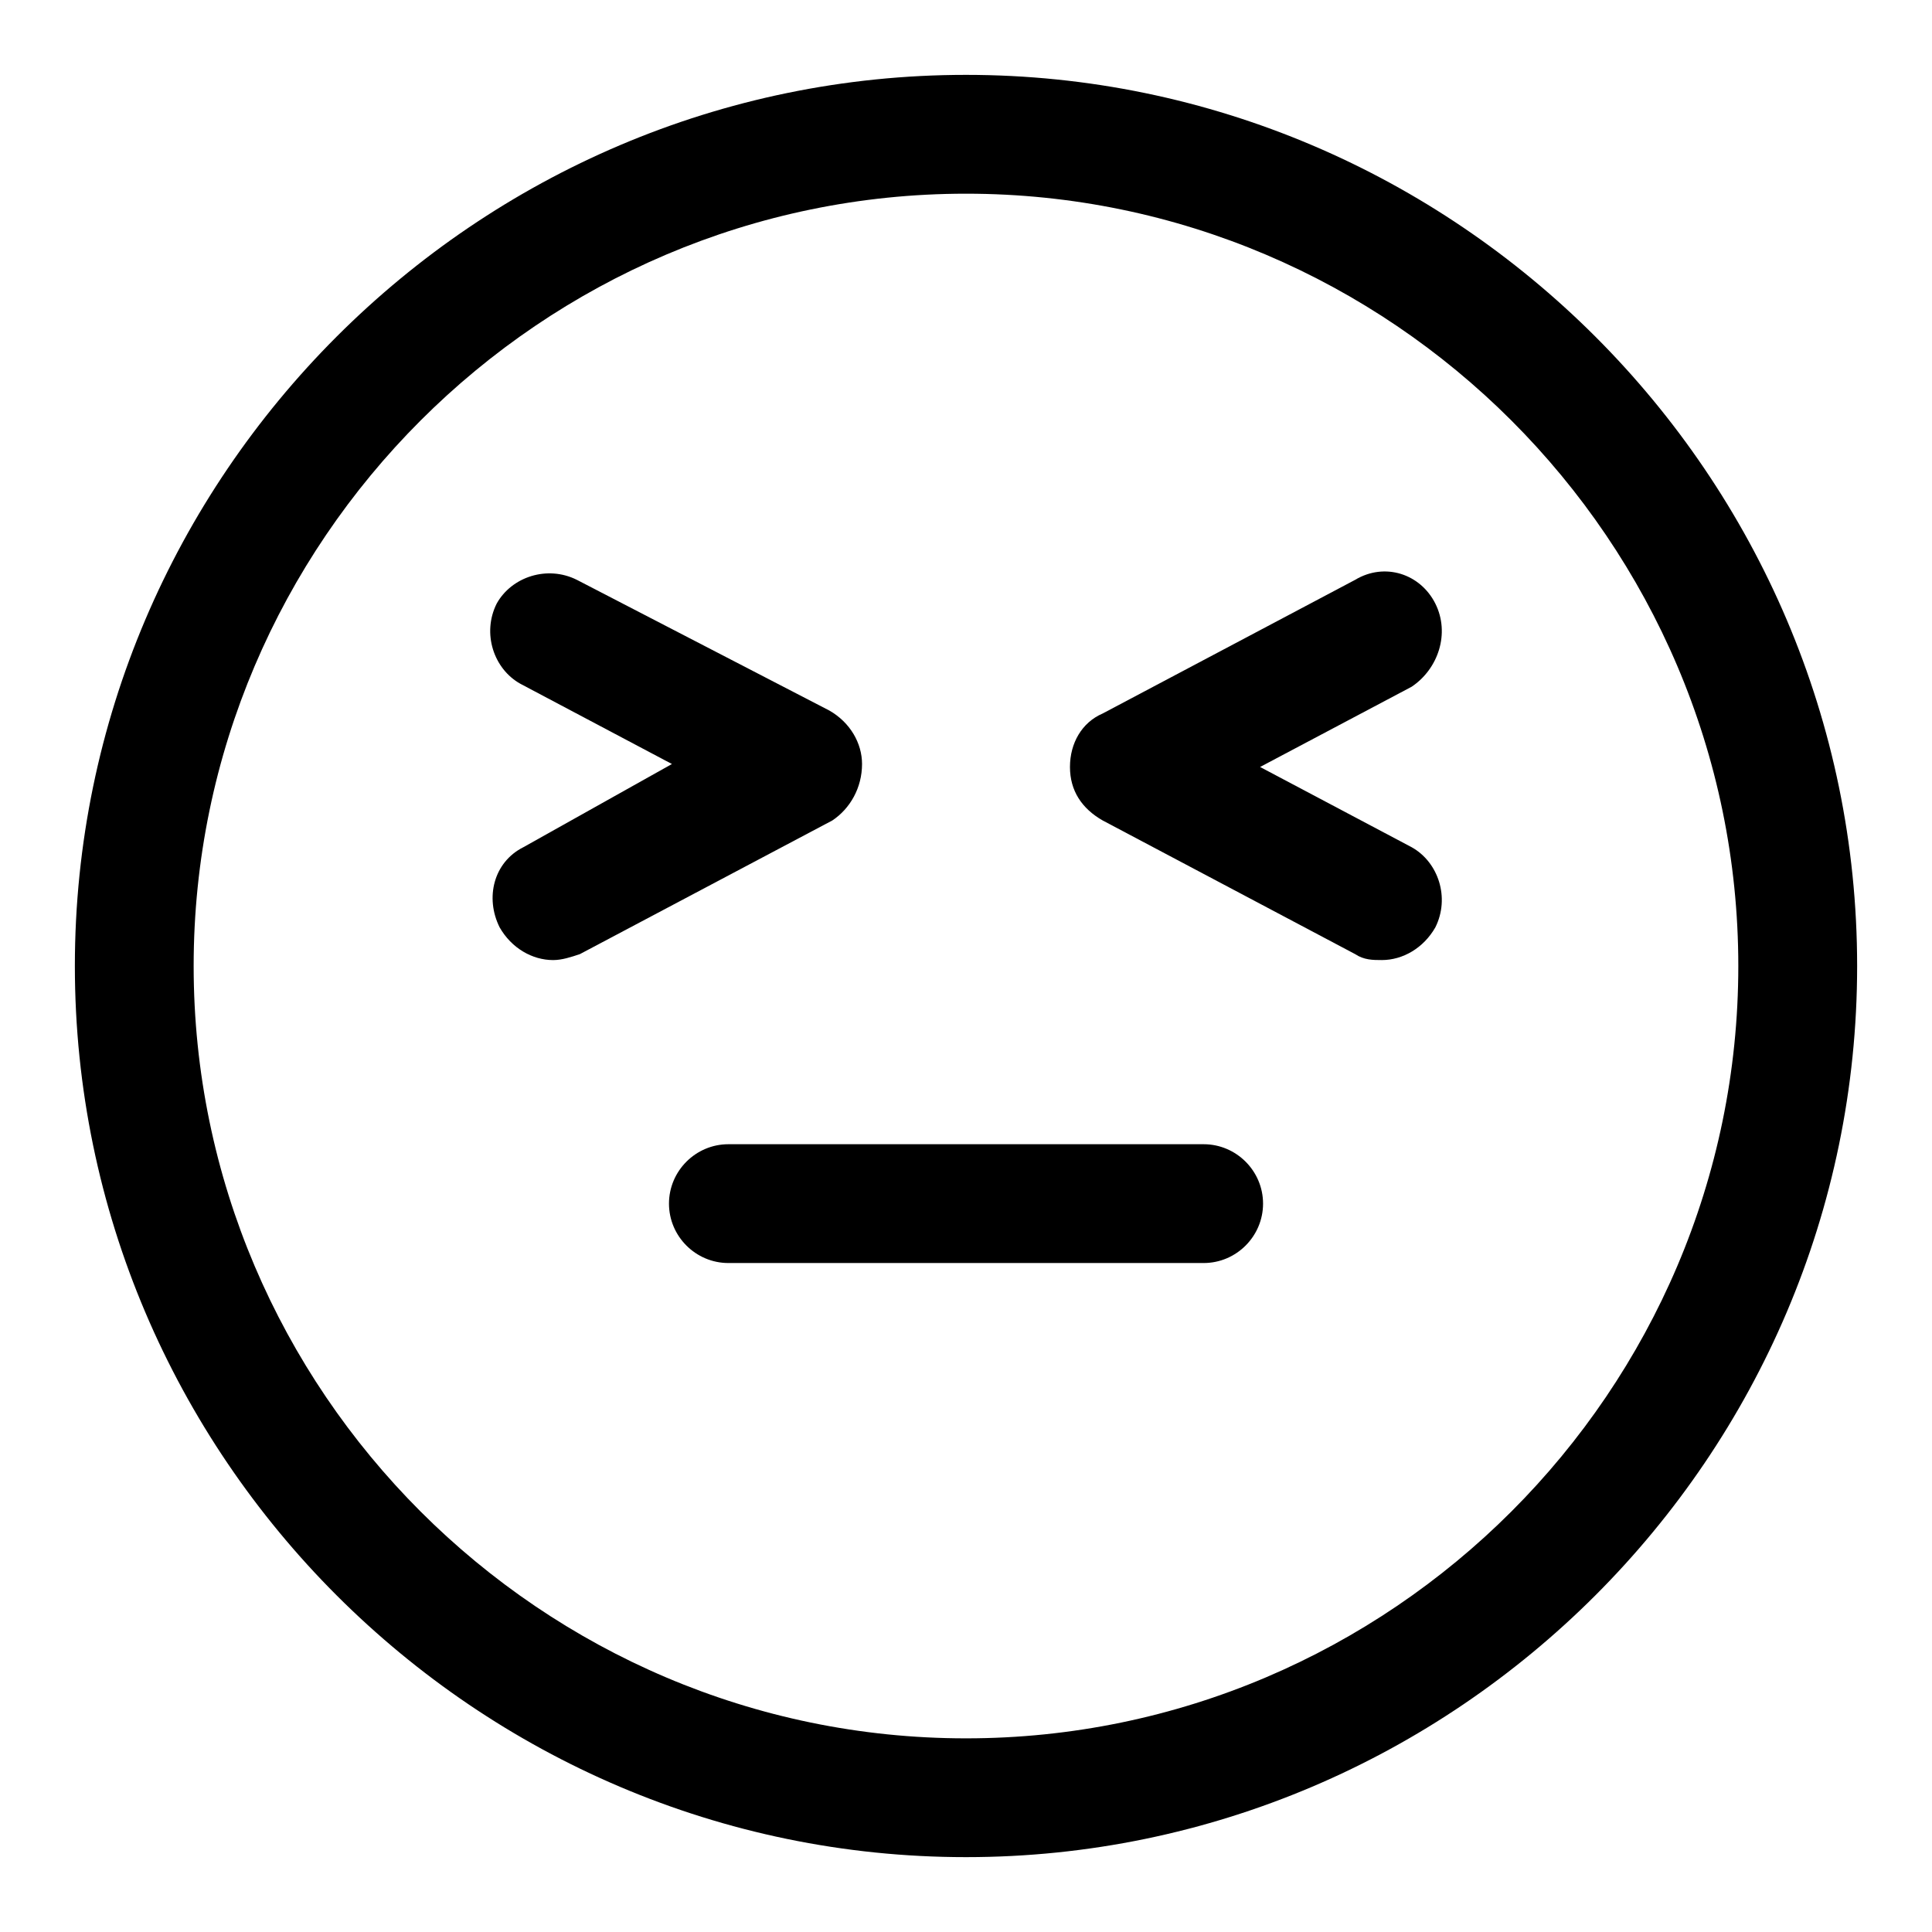
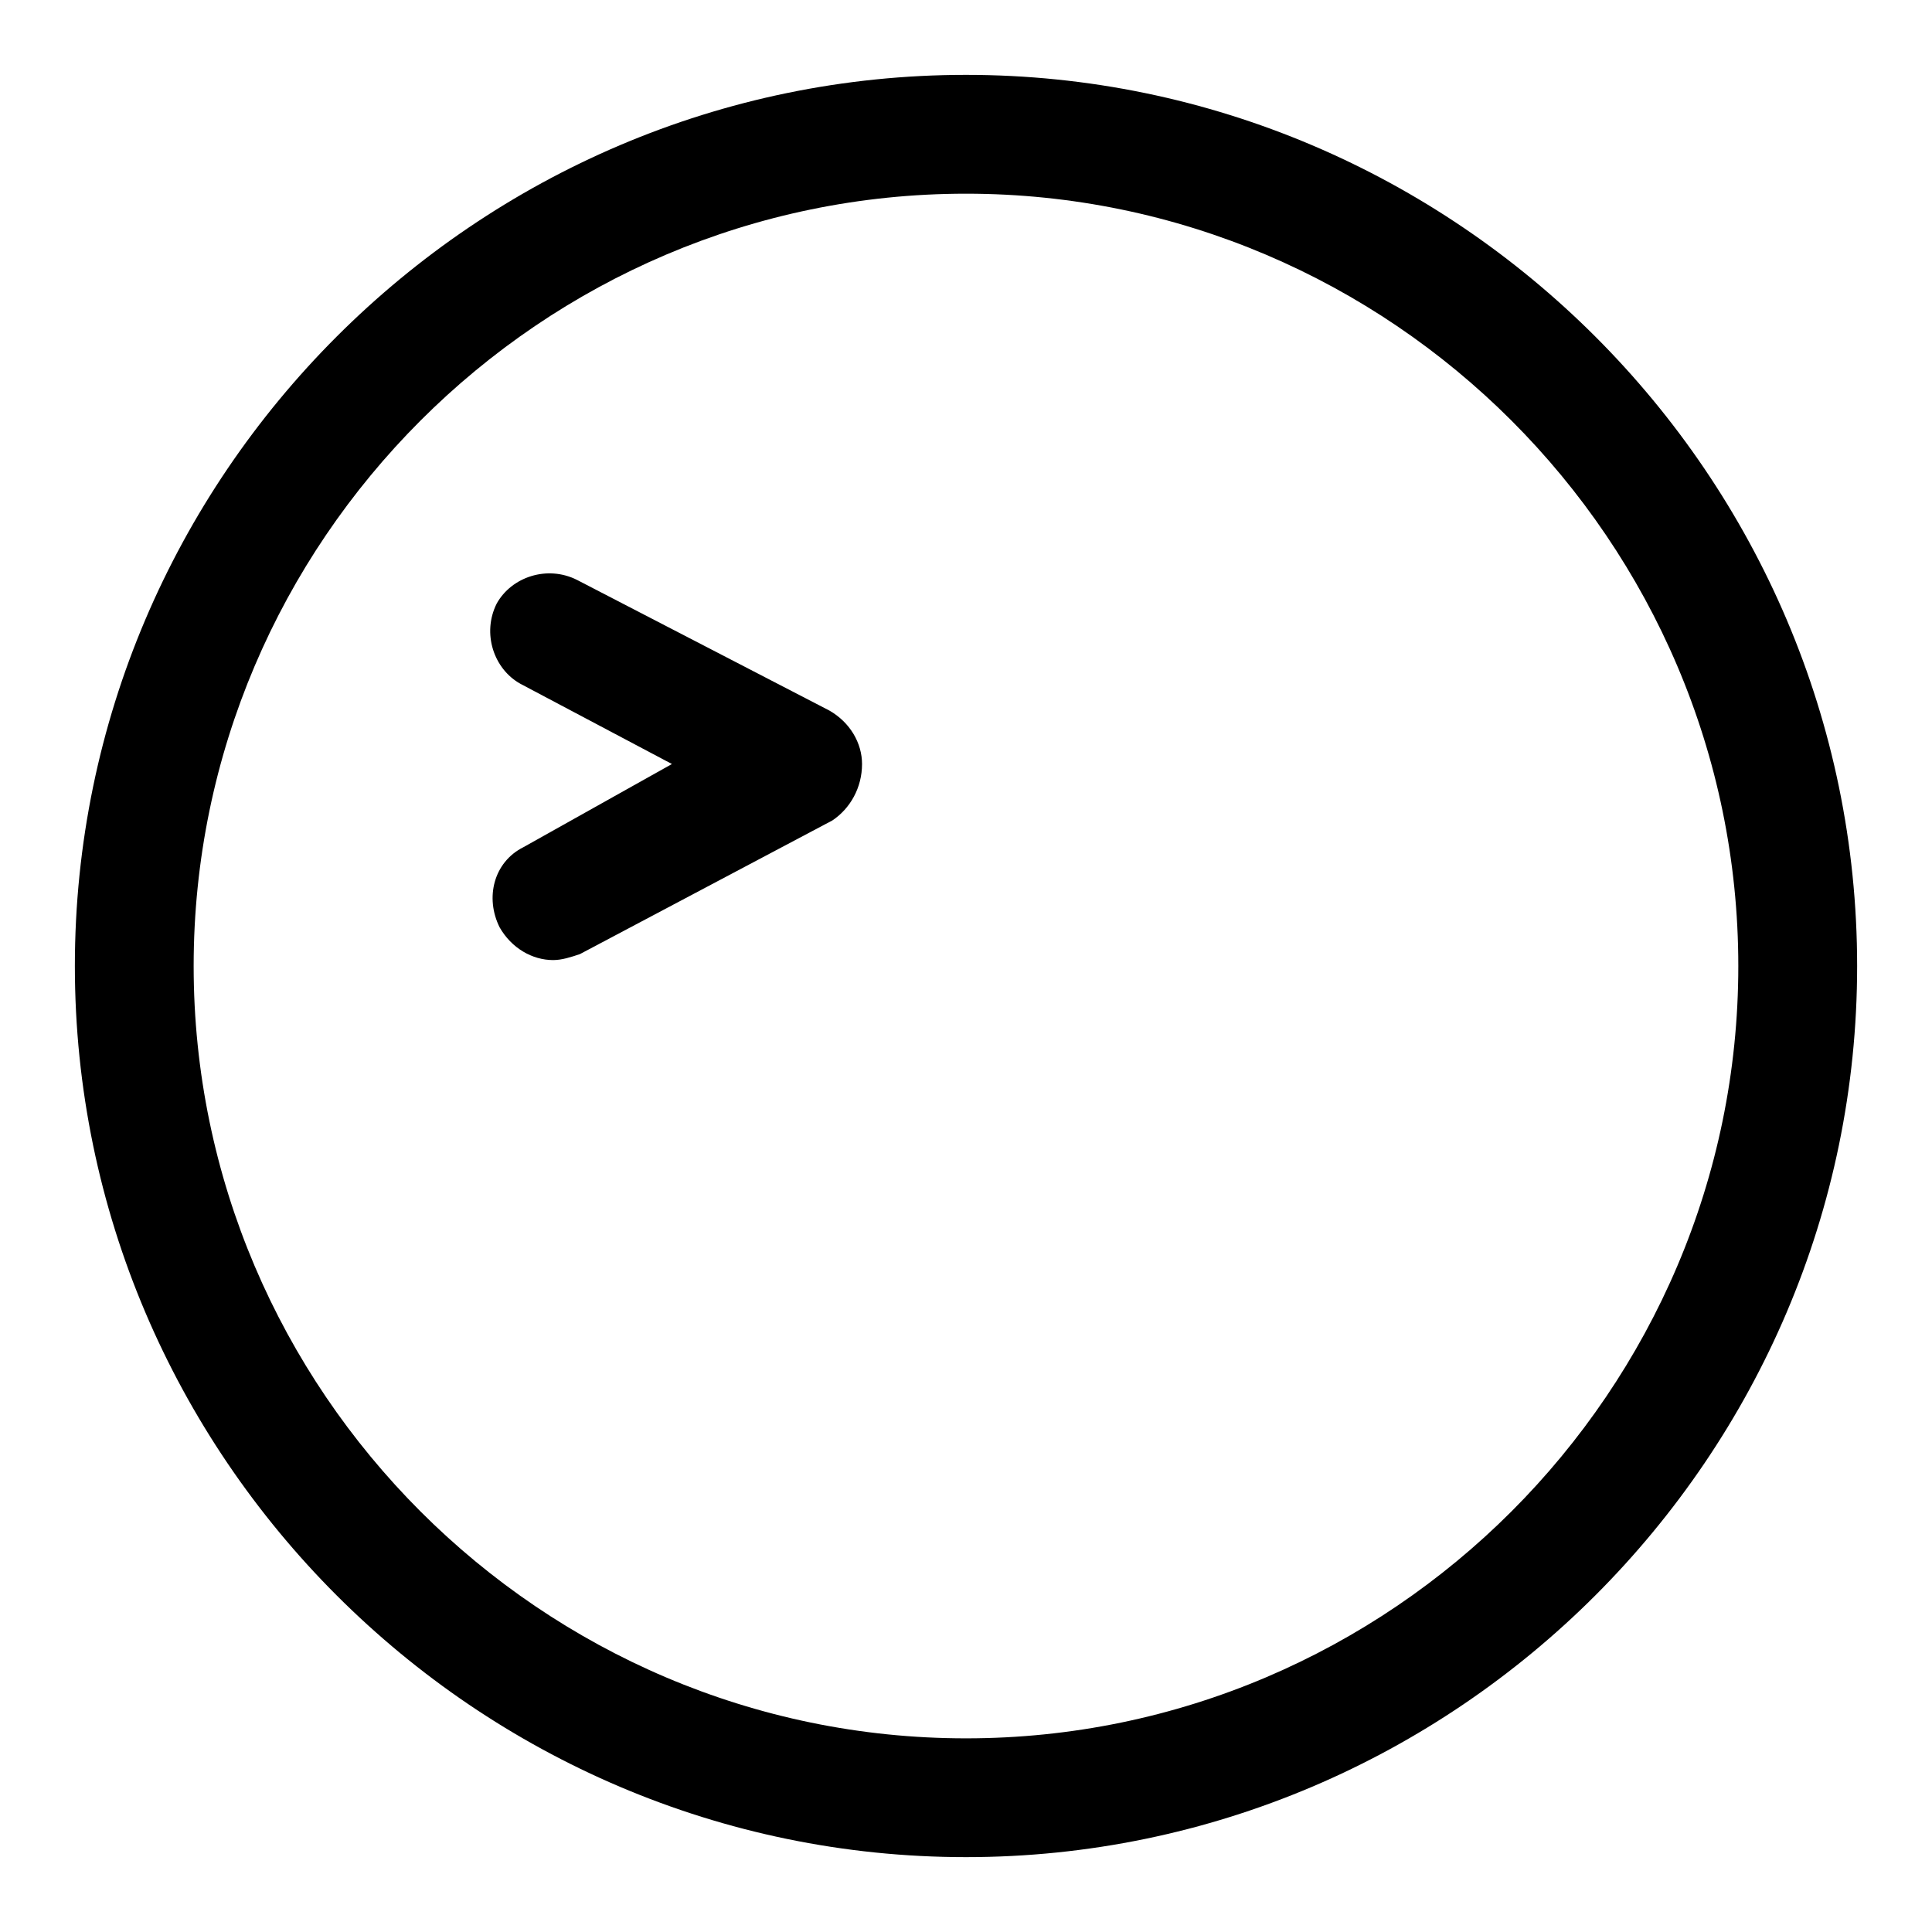
<svg xmlns="http://www.w3.org/2000/svg" fill="#000000" width="800px" height="800px" version="1.1" viewBox="144 144 512 512">
  <g>
    <path d="m400 163.84c-129.89 0-236.16 106.27-236.16 236.16 0 129.89 106.27 236.16 236.16 236.16 129.89 0 236.16-106.27 236.16-236.16 0.004-129.89-106.27-236.16-236.16-236.16zm0 440.84c-112.57 0-204.68-92.102-204.68-204.67s92.105-204.68 204.68-204.68 204.67 92.102 204.67 204.67c0 112.57-92.102 204.68-204.67 204.68z" />
-     <path d="m524.38 303.96c-3.938-7.871-13.383-11.02-21.254-6.297l-66.914 35.426c-5.512 2.363-8.66 7.871-8.66 14.168 0 6.297 3.148 11.02 8.66 14.168l66.914 35.426c2.363 1.574 4.723 1.574 7.086 1.574 5.512 0 11.02-3.148 14.168-8.66 3.938-7.871 0.789-17.32-6.297-21.254l-40.148-21.254 40.148-21.254c7.086-4.727 10.234-14.172 6.297-22.043z" />
    <path d="m372.45 346.47c0-5.512-3.148-11.02-8.66-14.168l-66.91-34.637c-7.871-3.938-17.32-0.789-21.254 6.297-3.938 7.871-0.789 17.32 6.297 21.254l40.148 21.254-39.359 22.043c-7.871 3.938-10.234 13.383-6.297 21.254 3.148 5.512 8.66 8.66 14.168 8.66 2.363 0 4.723-0.789 7.086-1.574l66.914-35.426c4.719-3.148 7.867-8.66 7.867-14.957z" />
-     <path d="m462.98 447.23h-125.95c-8.66 0-15.742 7.086-15.742 15.742 0 8.66 7.086 15.742 15.742 15.742h125.95c8.66 0 15.742-7.086 15.742-15.742s-7.086-15.742-15.742-15.742z" />
  </g>
</svg>